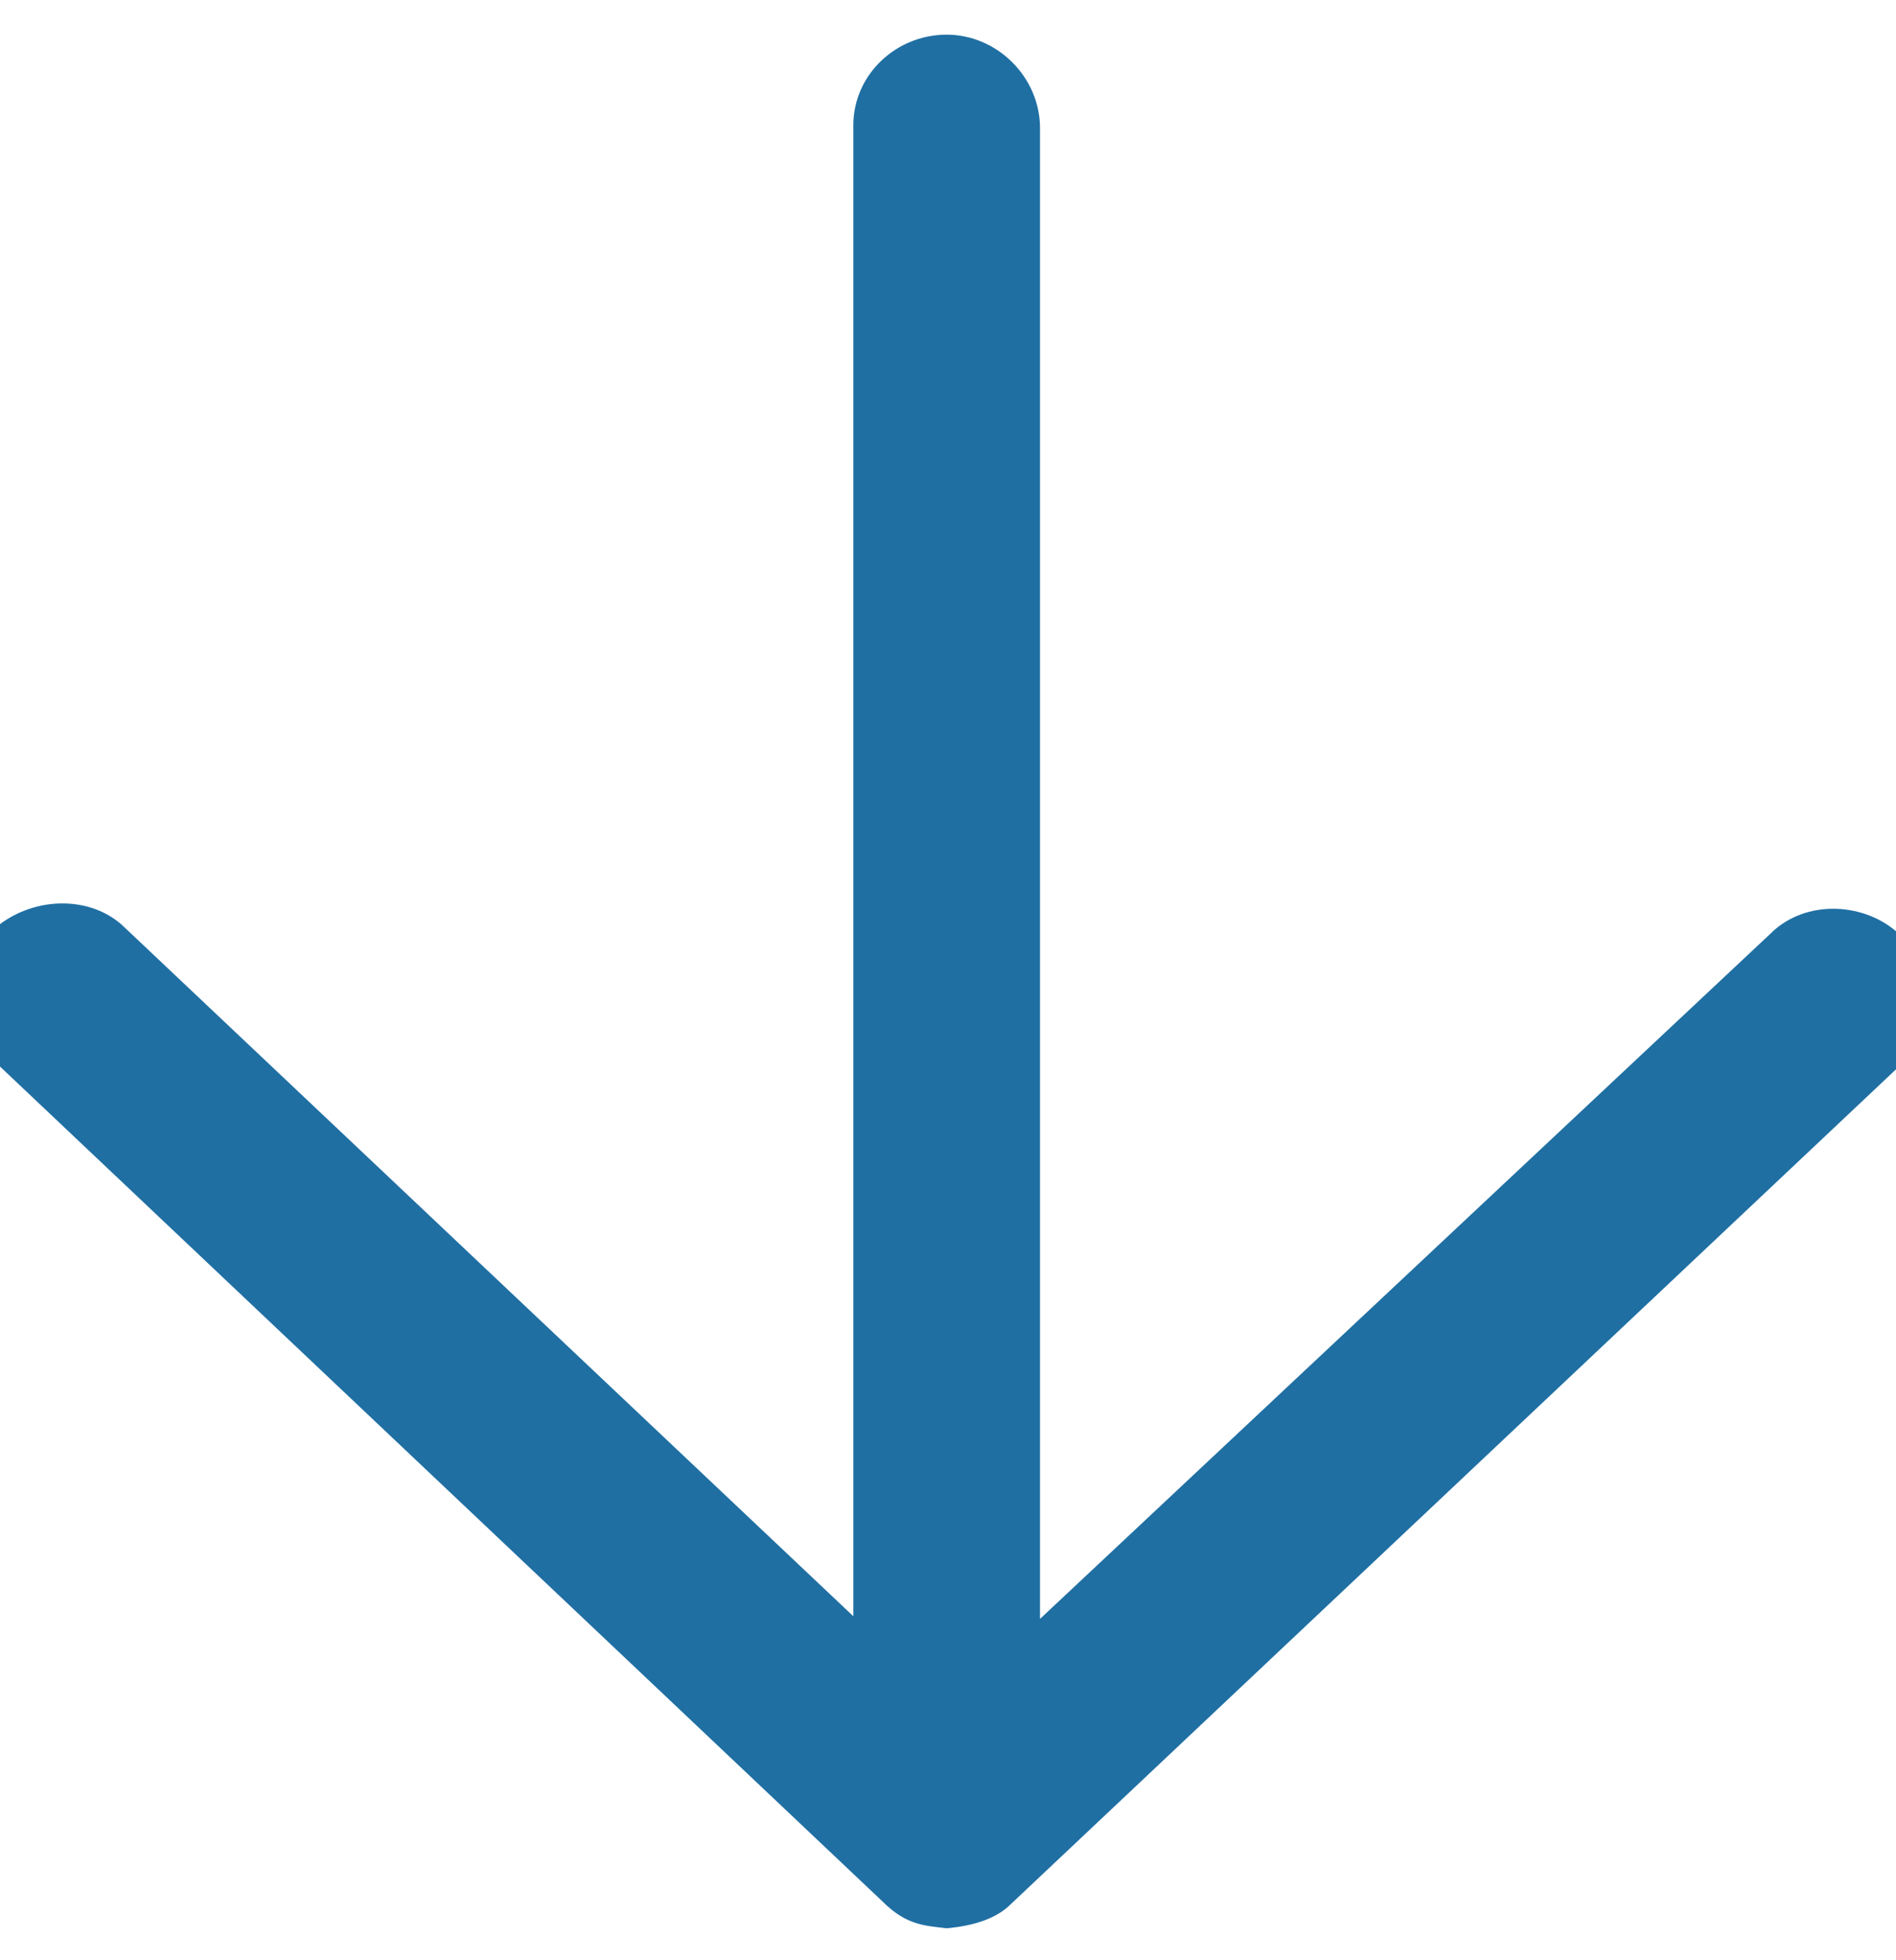
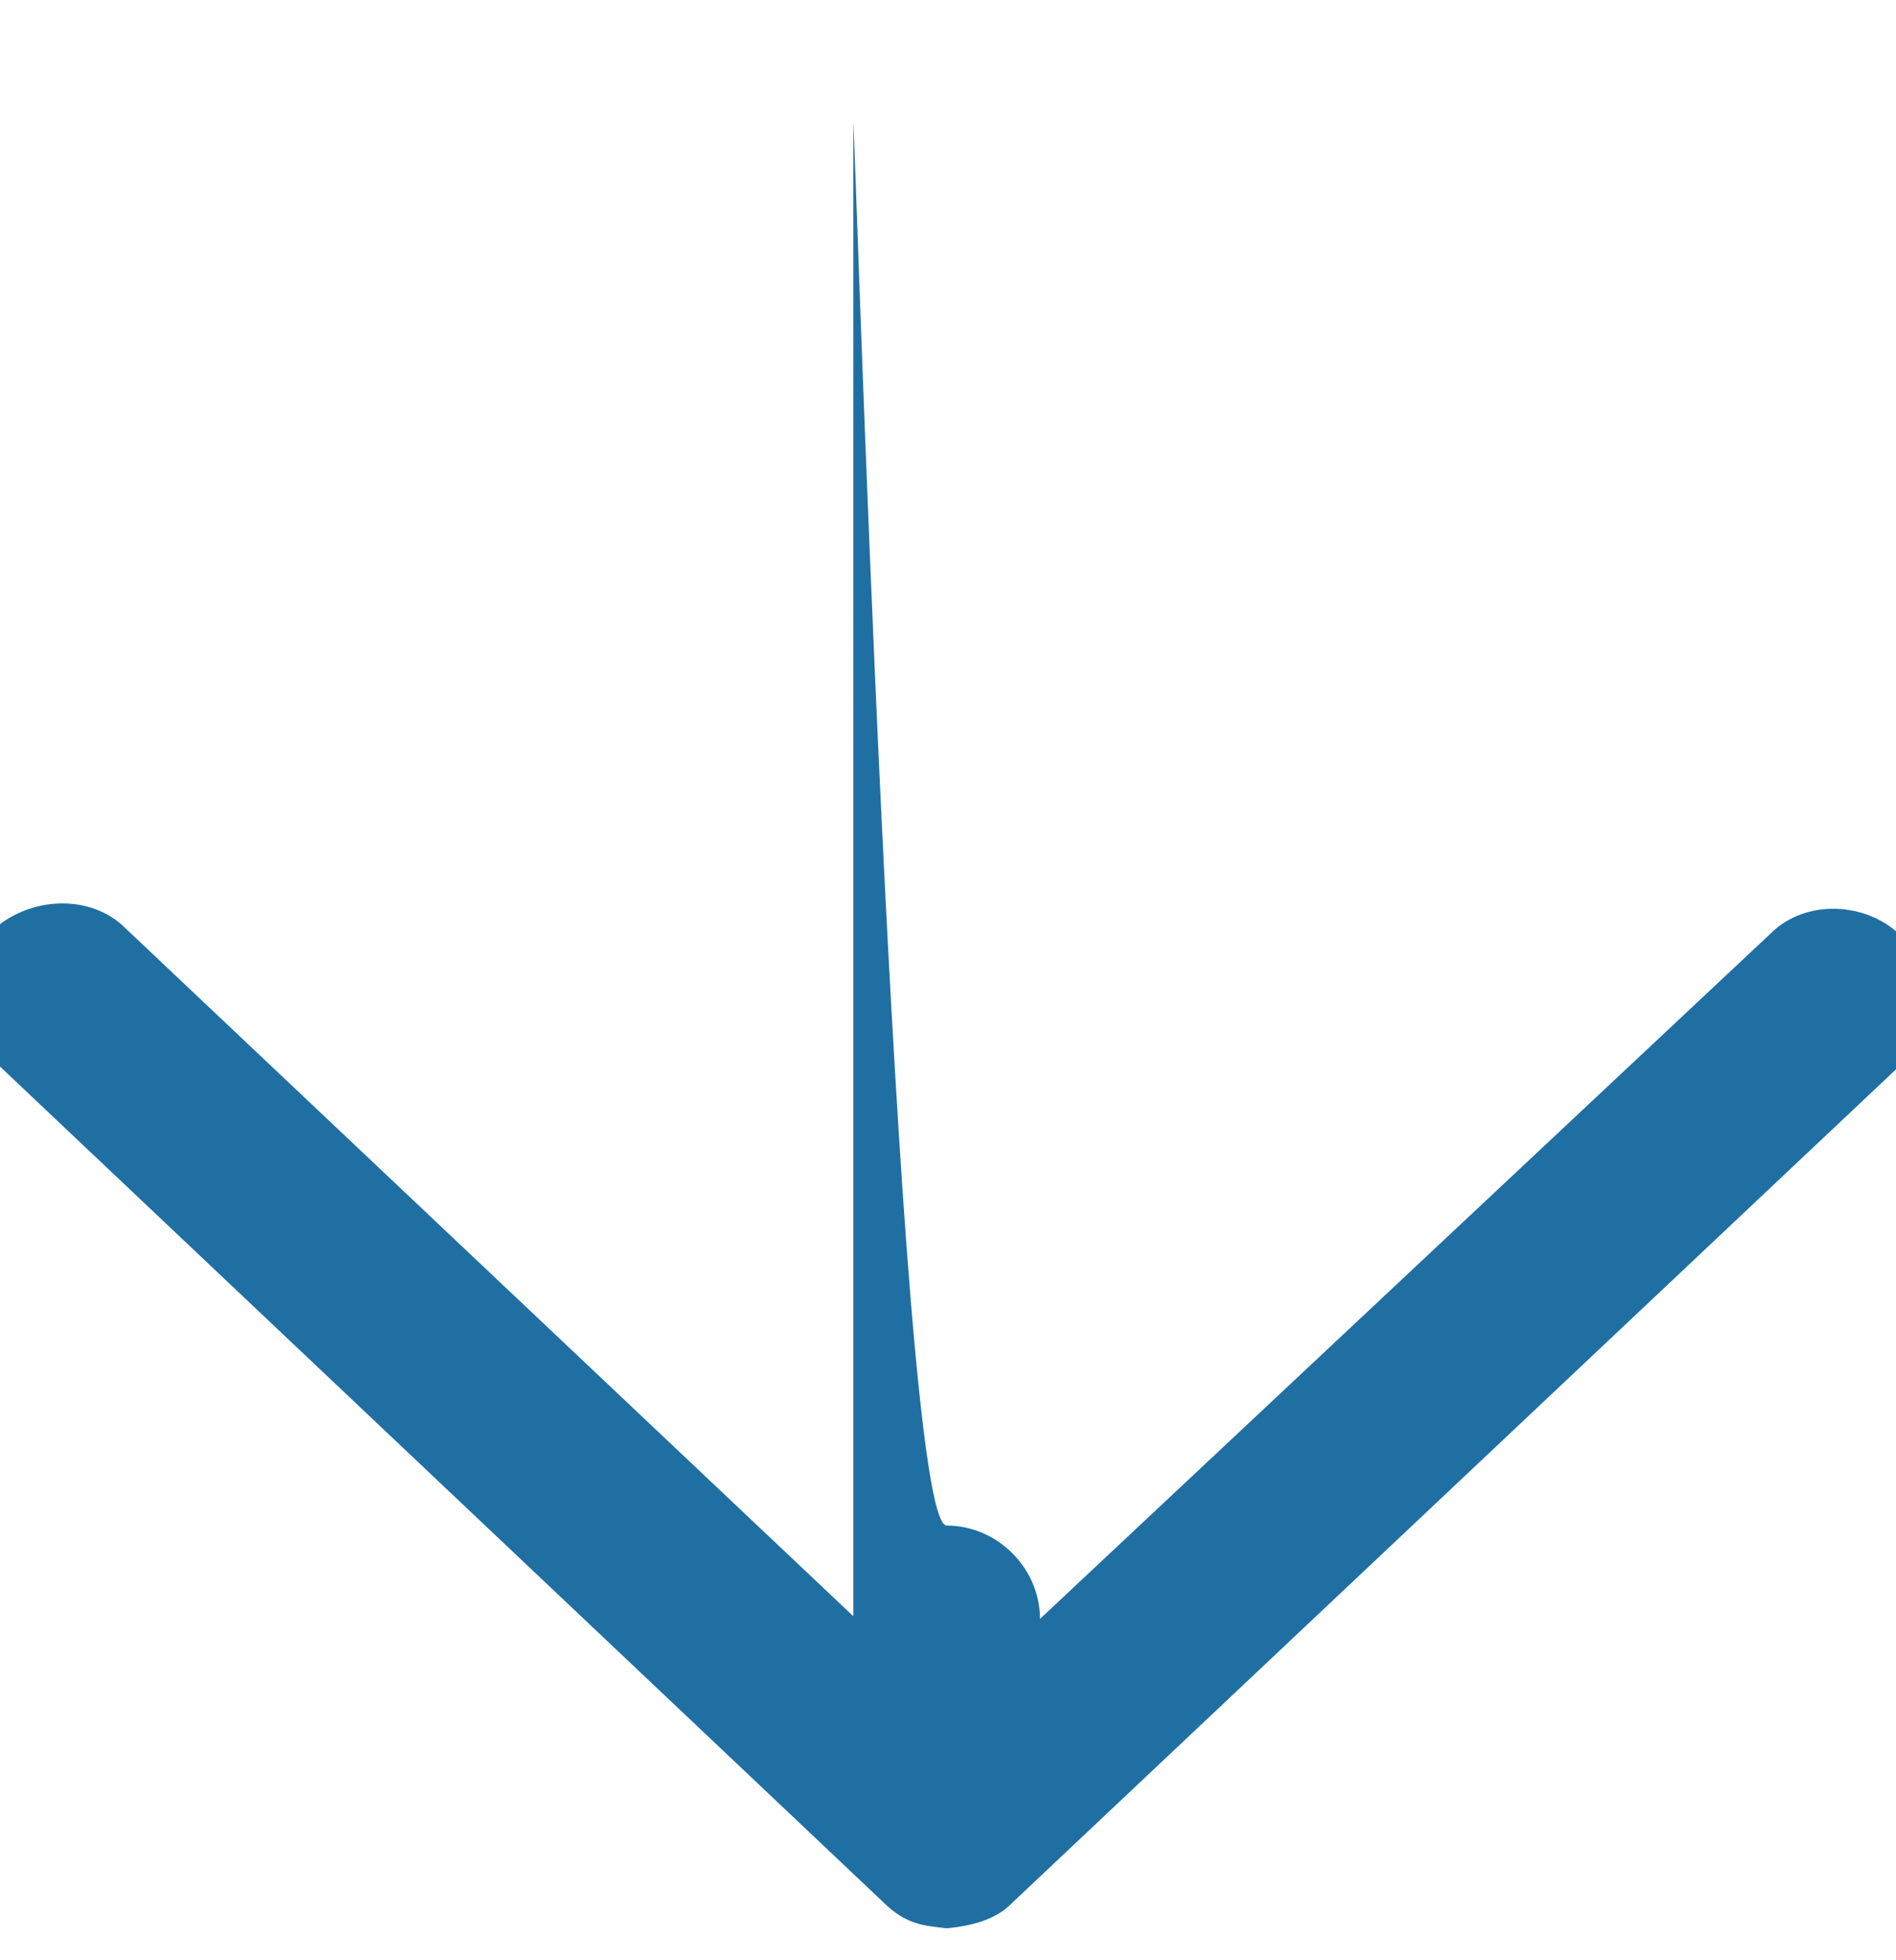
<svg xmlns="http://www.w3.org/2000/svg" version="1.1" id="Calque_2_00000150816389611178082350000004304315309108772761_" x="0px" y="0px" viewBox="0 0 71.1 73.5" style="enable-background:new 0 0 71.1 73.5;" xml:space="preserve">
  <style type="text/css">
	.st0{fill:#1F6FA3;}
</style>
  <g id="Calque_1-2">
-     <path class="st0" d="M35.5,72.3c1.1-0.1,1.9-0.4,2.4-0.9l33.3-31.4c1.5-1.4,1.4-3.6,0.1-4.9c-1.3-1.3-3.6-1.4-4.9-0.1L39,60.7   l0-55.9c0-1.9-1.6-3.5-3.5-3.5S32,2.8,32,4.7l0,55.9L4.7,34.8c-1.3-1.3-3.6-1.2-5,0.1c-1.4,1.3-1.2,3.7,0.1,4.9l33.3,31.5   C34,72.2,34.7,72.2,35.5,72.3L35.5,72.3L35.5,72.3z" />
+     <path class="st0" d="M35.5,72.3c1.1-0.1,1.9-0.4,2.4-0.9l33.3-31.4c1.5-1.4,1.4-3.6,0.1-4.9c-1.3-1.3-3.6-1.4-4.9-0.1L39,60.7   c0-1.9-1.6-3.5-3.5-3.5S32,2.8,32,4.7l0,55.9L4.7,34.8c-1.3-1.3-3.6-1.2-5,0.1c-1.4,1.3-1.2,3.7,0.1,4.9l33.3,31.5   C34,72.2,34.7,72.2,35.5,72.3L35.5,72.3L35.5,72.3z" />
  </g>
</svg>